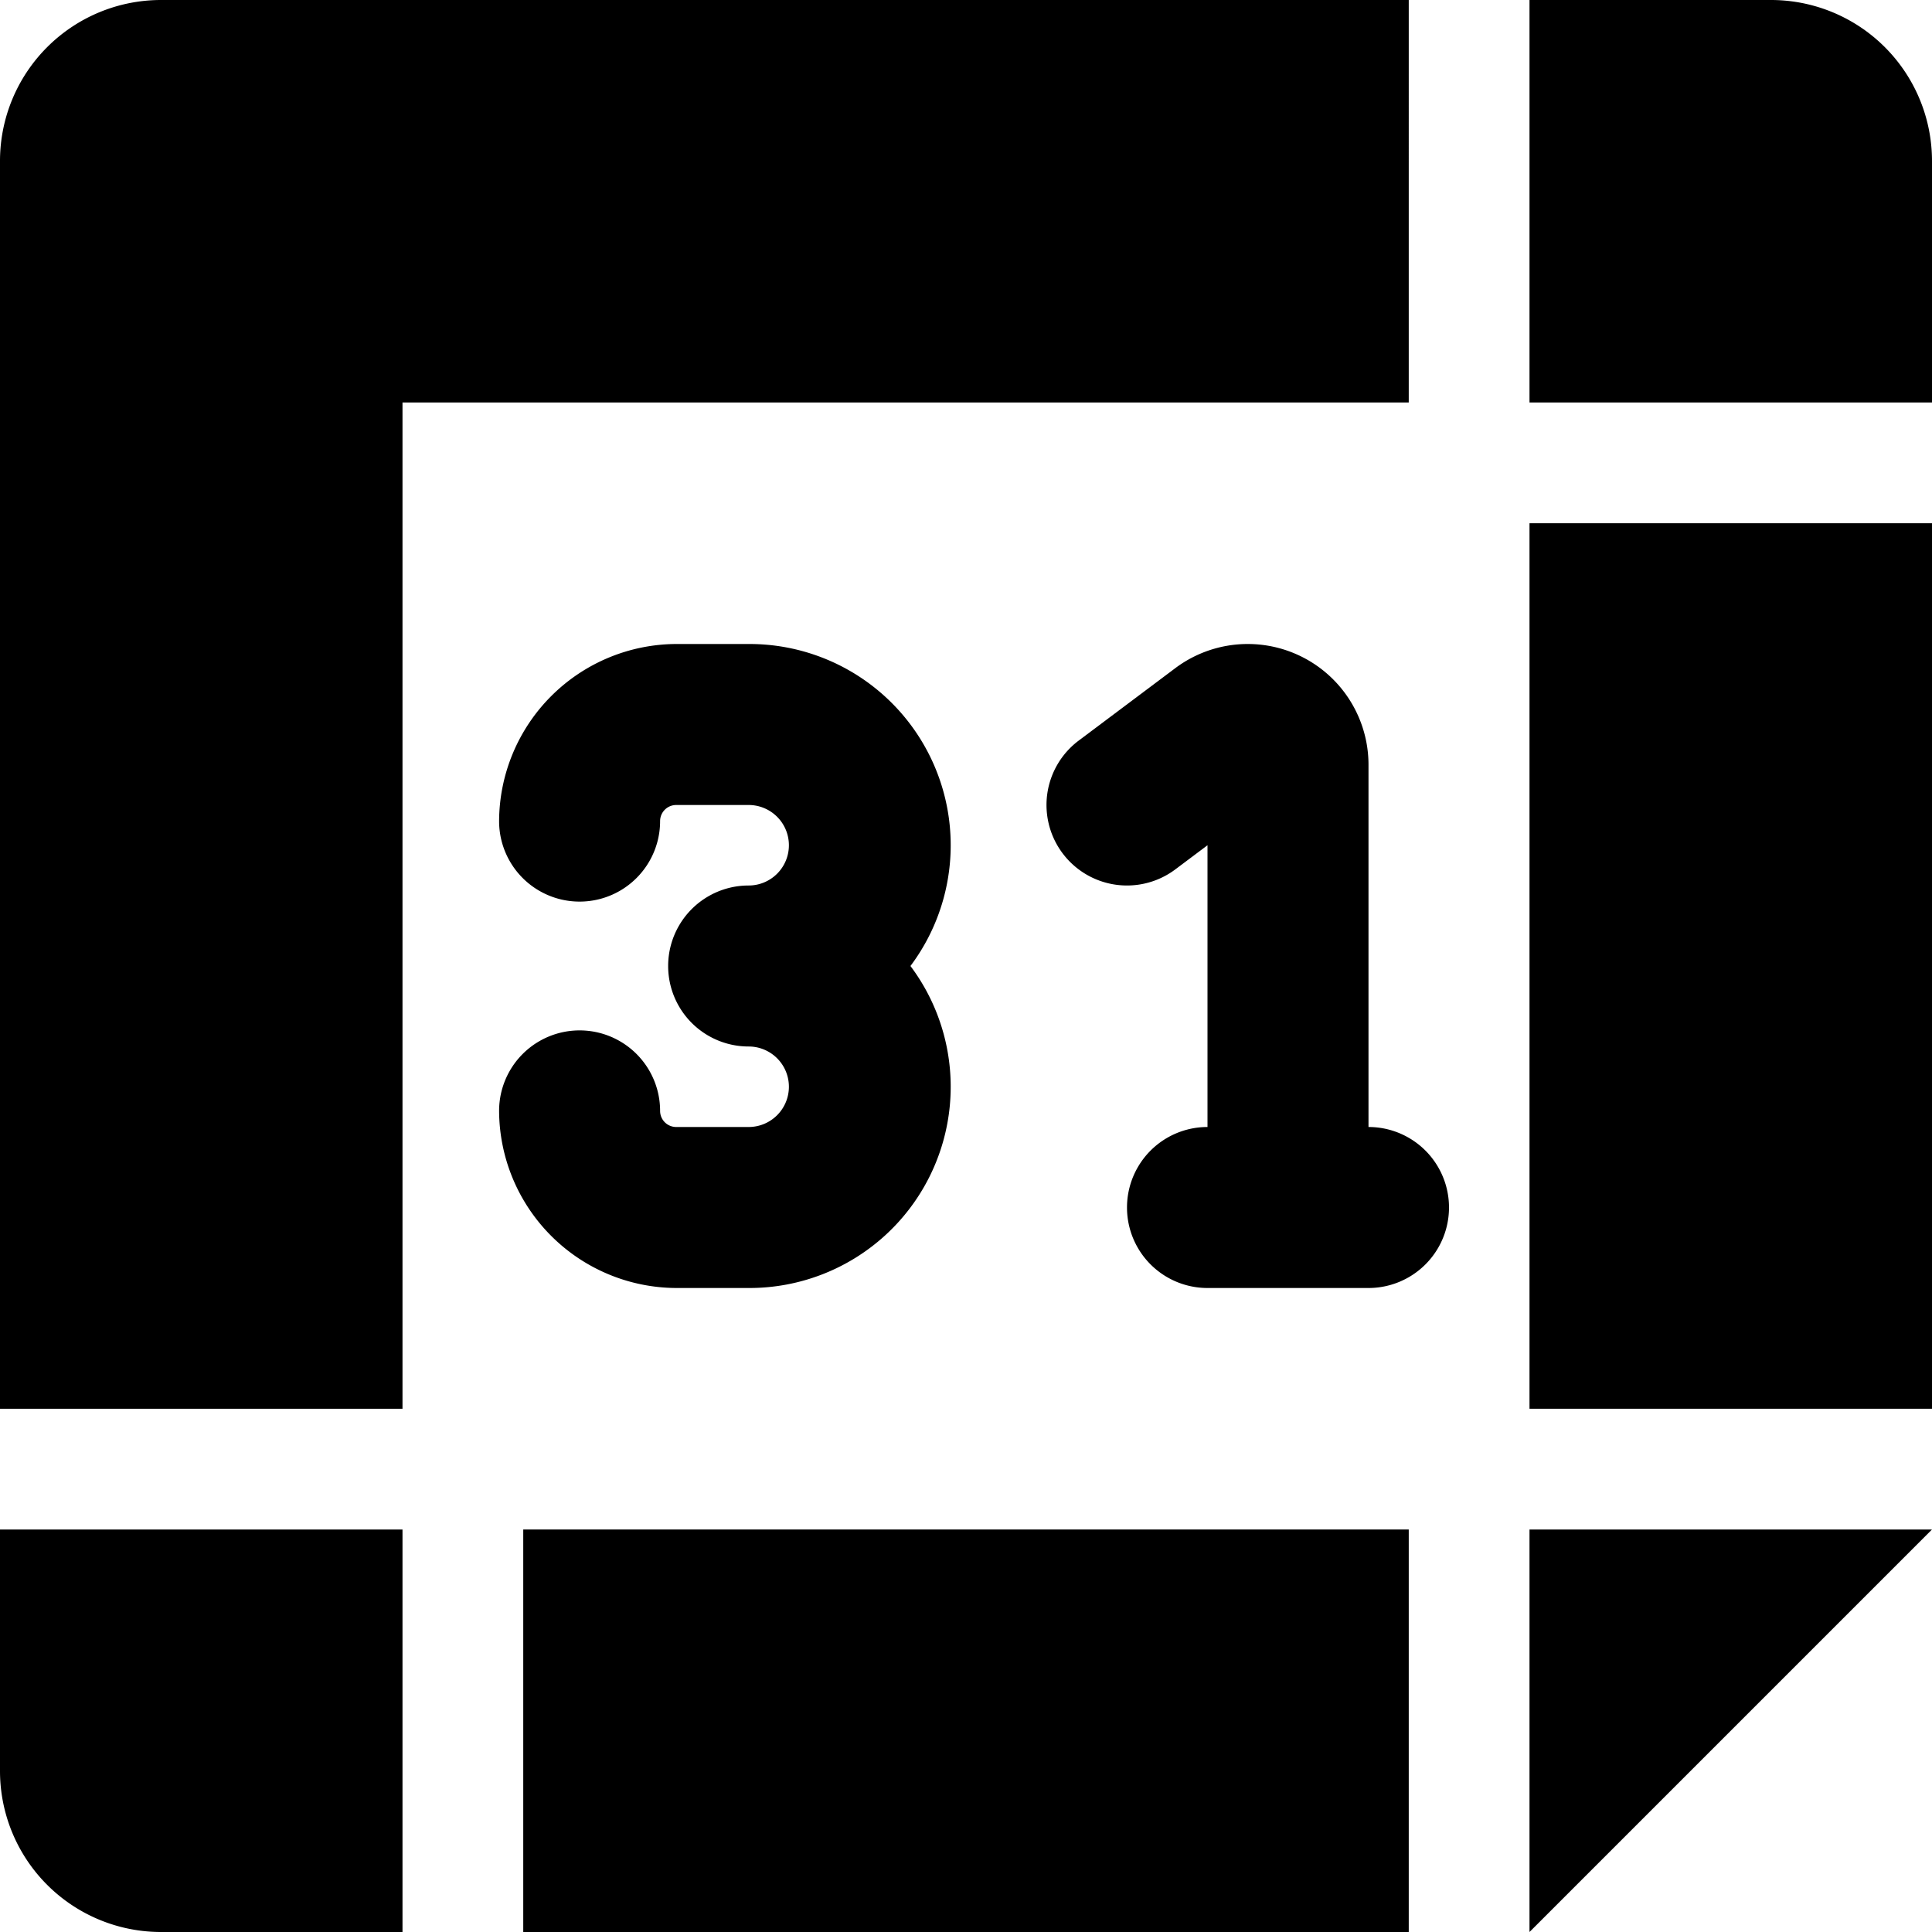
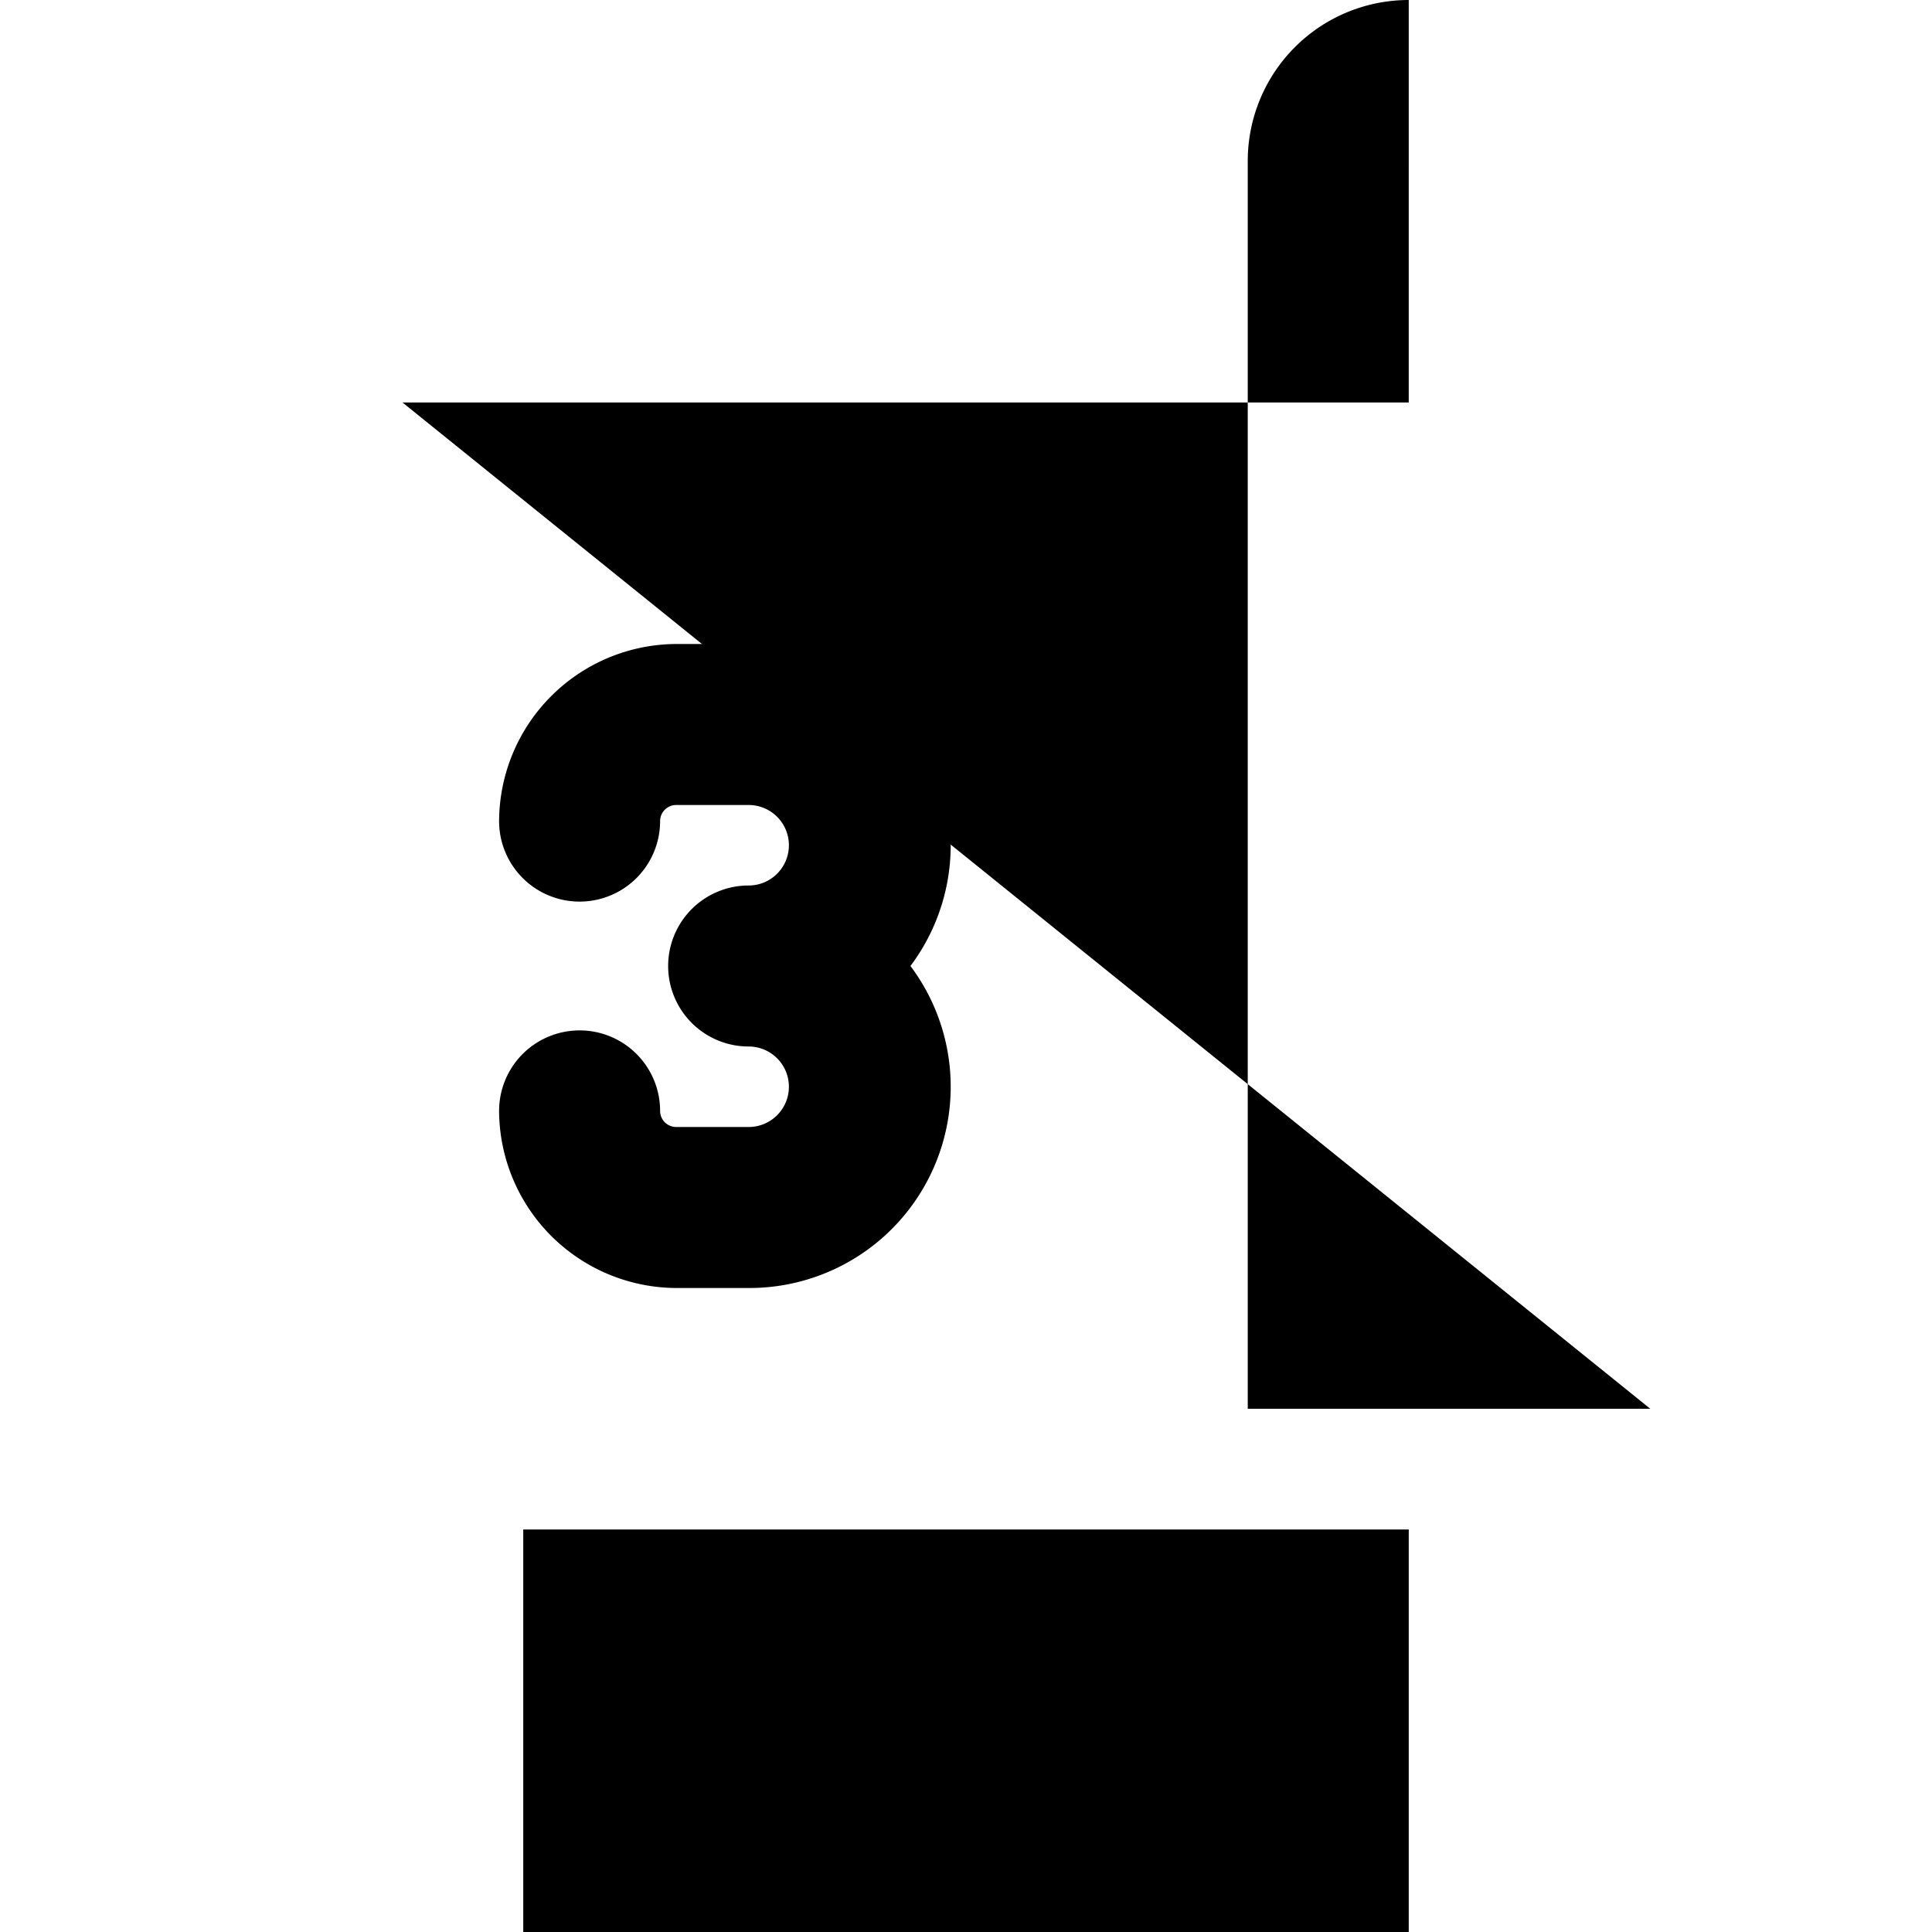
<svg xmlns="http://www.w3.org/2000/svg" viewBox="0 0 24 24">
  <g>
    <path d="M9.31 8H8.4a2.21 2.21 0 0 0 -2.2 2.2 1 1 0 1 0 2 0 0.2 0.2 0 0 1 0.2 -0.2h0.9a0.5 0.5 0 0 1 0.5 0.5 0.5 0.5 0 0 1 -0.5 0.5 1 1 0 0 0 0 2 0.5 0.5 0 0 1 0.5 0.5 0.5 0.5 0 0 1 -0.5 0.5h-0.9a0.2 0.2 0 0 1 -0.2 -0.2 1 1 0 1 0 -2 0A2.21 2.21 0 0 0 8.4 16h0.91a2.5 2.5 0 0 0 2 -4 2.5 2.5 0 0 0 -2 -4Z" fill="#000000" stroke-width="1" />
-     <path d="M17 14V9.5a1.5 1.5 0 0 0 -2.4 -1.2l-1.2 0.9a1 1 0 0 0 1.2 1.6l0.4 -0.3V14a1 1 0 0 0 0 2h2a1 1 0 0 0 0 -2Z" fill="#000000" stroke-width="1" />
-     <path d="M5 5h12.5V0H2a2 2 0 0 0 -2 2v15.5h5Z" fill="#000000" stroke-width="1" />
+     <path d="M5 5h12.5V0a2 2 0 0 0 -2 2v15.5h5Z" fill="#000000" stroke-width="1" />
    <path d="M6.5 19h11v5h-11Z" fill="#000000" stroke-width="1" />
-     <path d="M19 6.5h5v11h-5Z" fill="#000000" stroke-width="1" />
-     <path d="m19 19 0 5 5 -5 -5 0z" fill="#000000" stroke-width="1" />
-     <path d="M0 22a2 2 0 0 0 2 2h3v-5H0Z" fill="#000000" stroke-width="1" />
-     <path d="M24 2a2 2 0 0 0 -2 -2h-3v5h5Z" fill="#000000" stroke-width="1" />
  </g>
</svg>